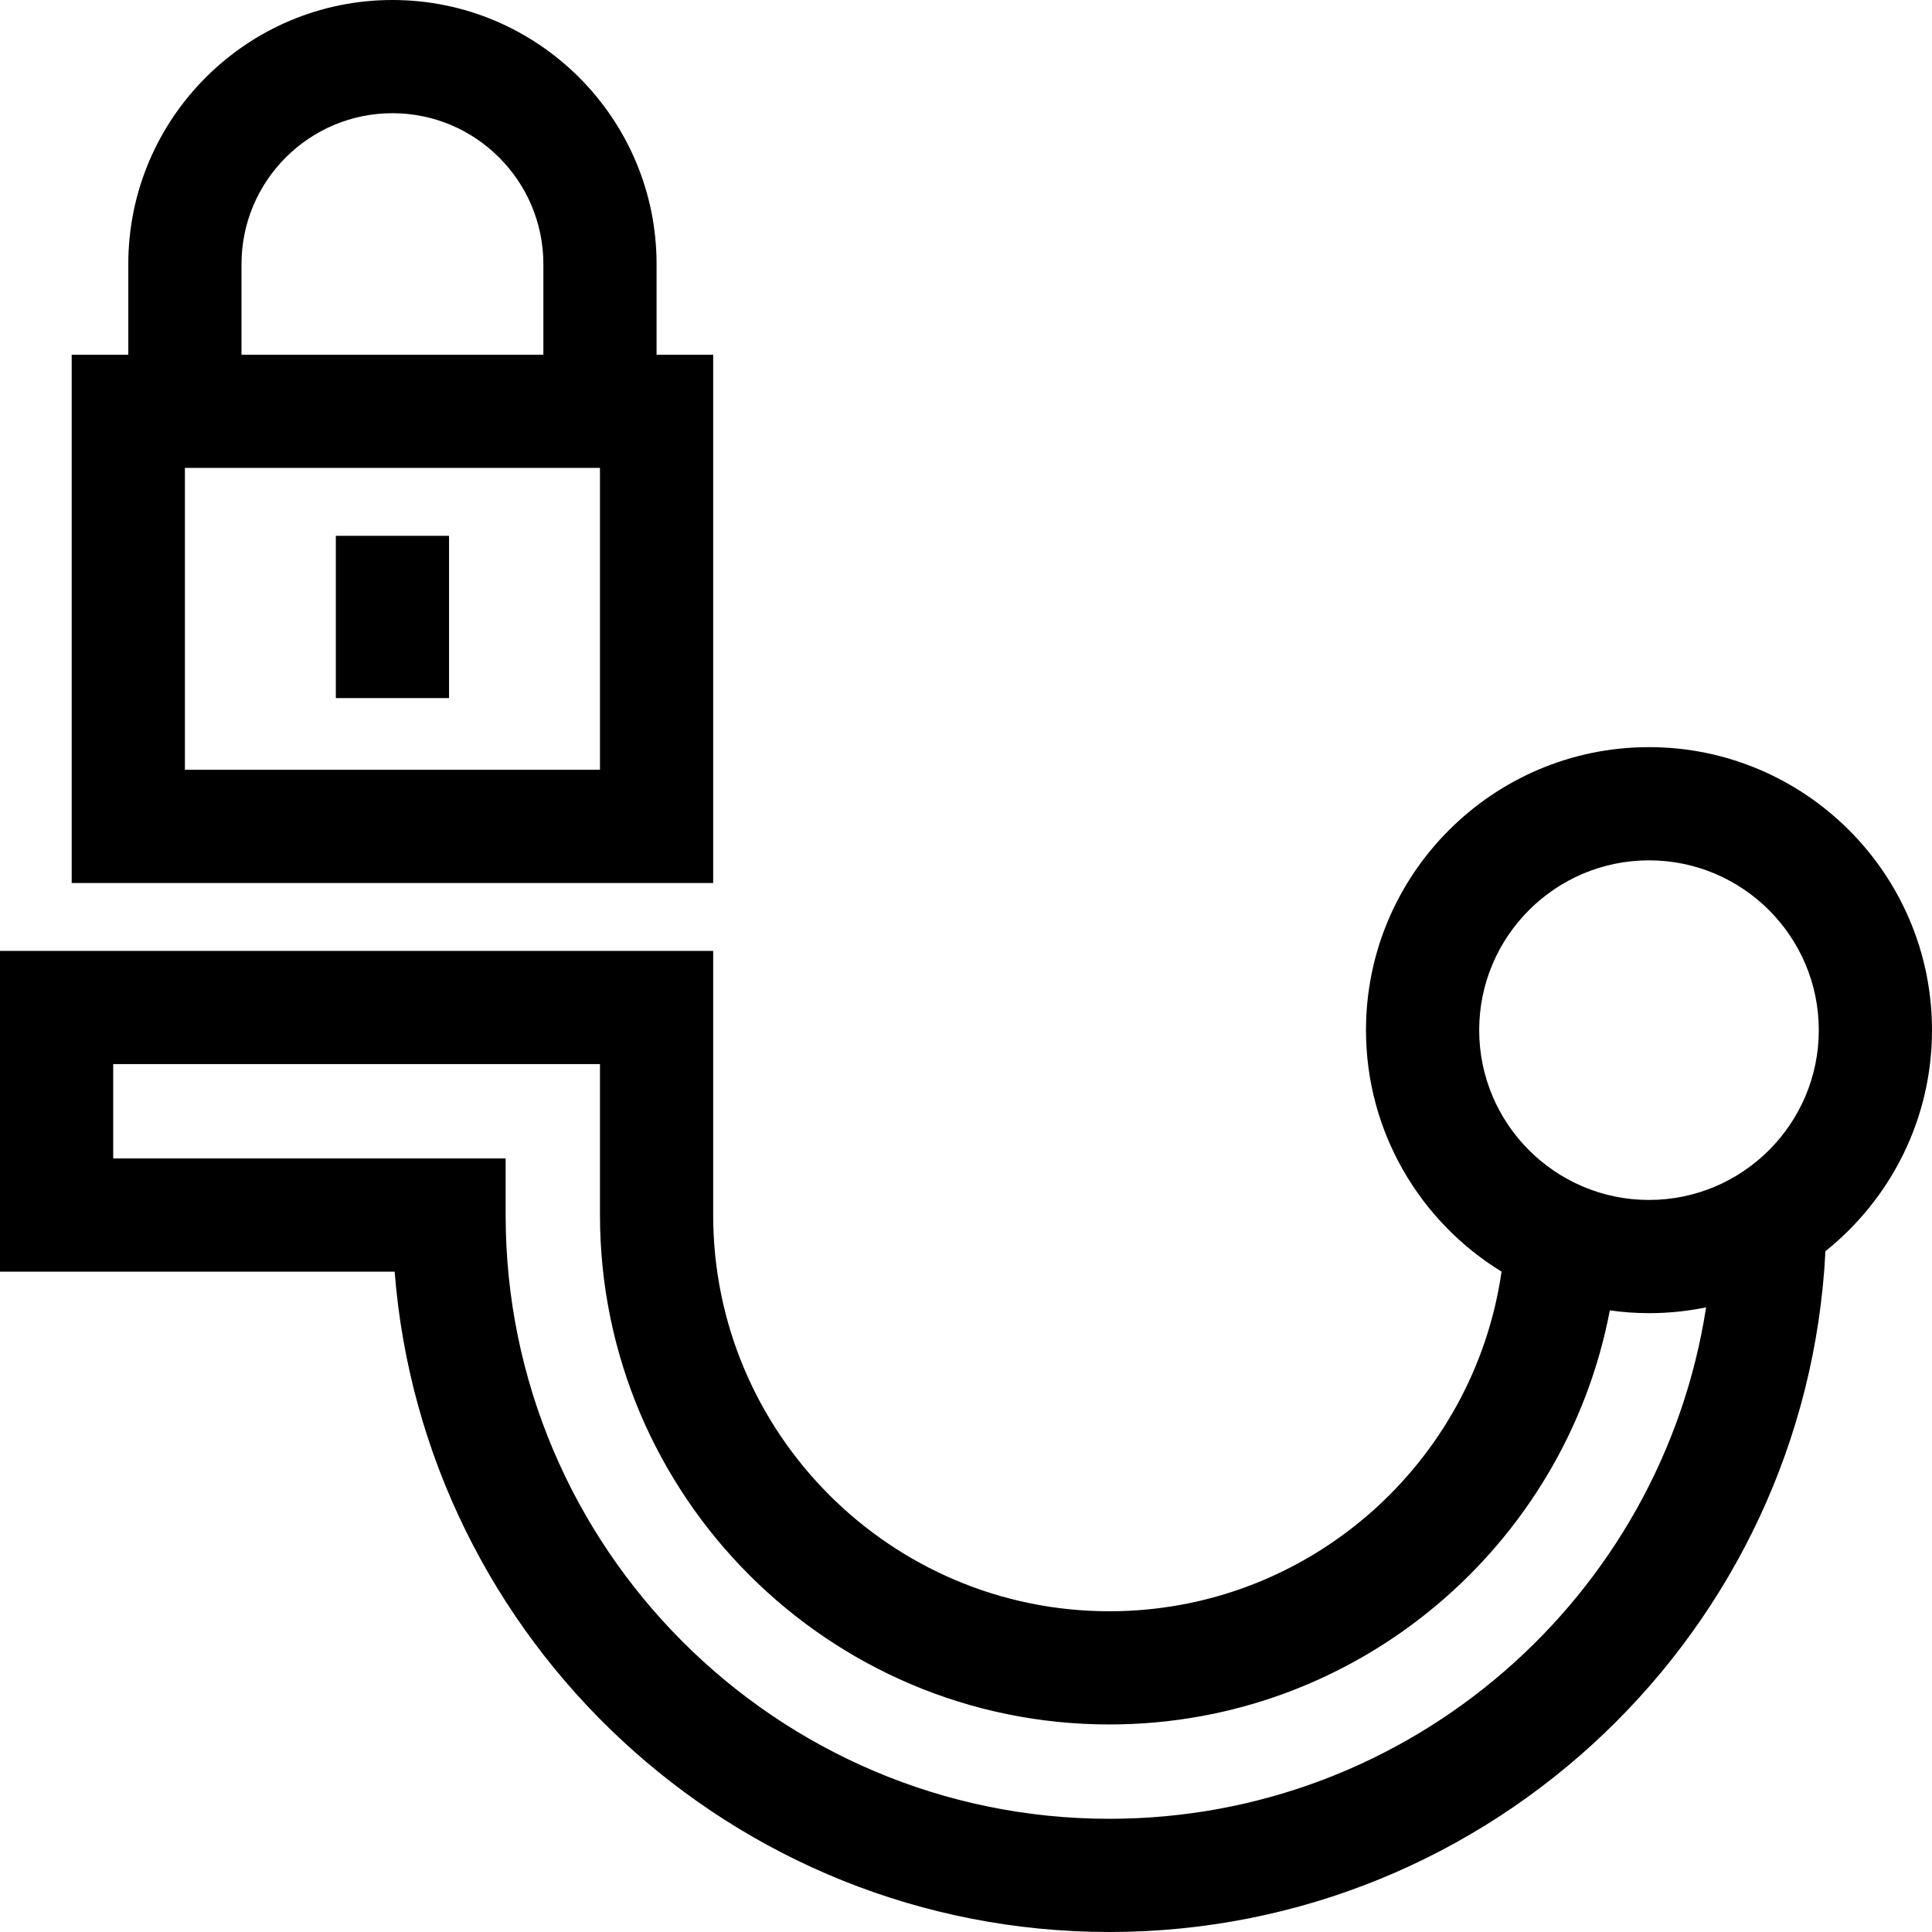
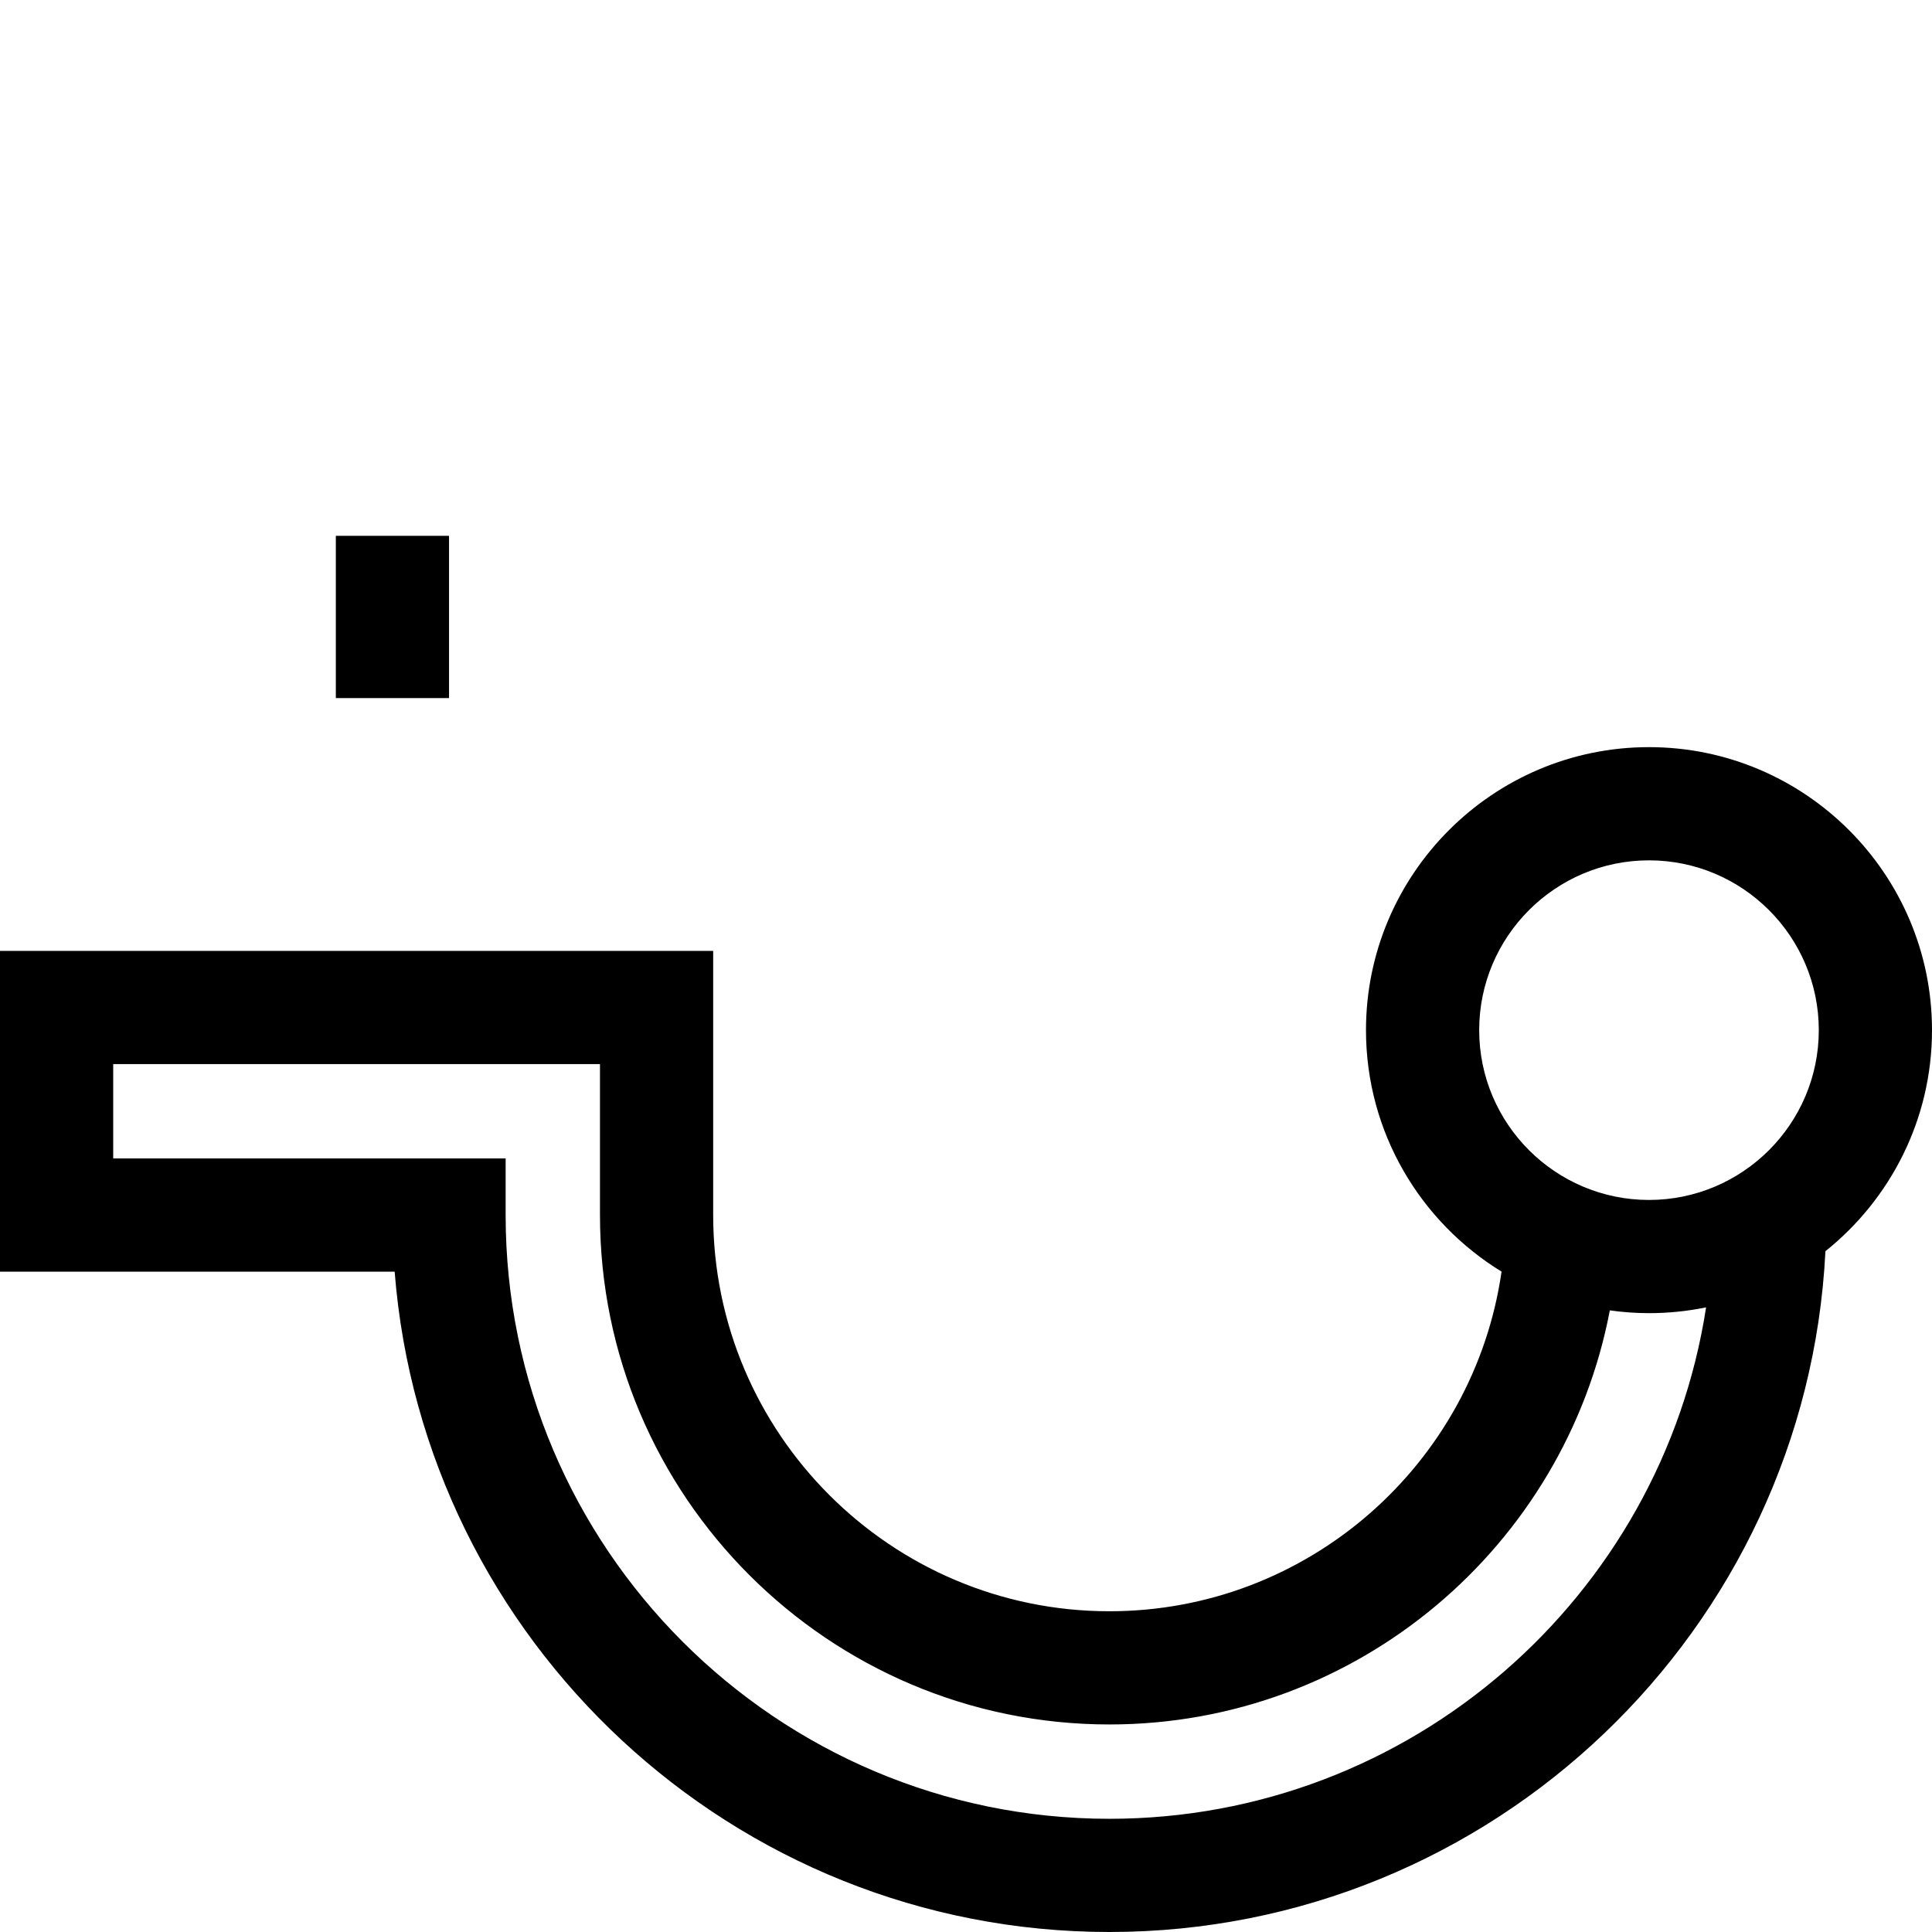
<svg xmlns="http://www.w3.org/2000/svg" version="1.1" id="Capa_1" x="0px" y="0px" viewBox="0 0 512 512" style="enable-background:new 0 0 512 512;" xml:space="preserve">
  <g>
    <g>
      <path d="M437,198c-41.355,0-75,33.645-75,75c0,27.049,14.396,50.794,35.925,63.99C390.629,387.811,346.809,427,294,427    c-57.897,0-105-47.103-105-105v-70H0v85h104.586c7.669,97.785,89.693,175,189.414,175c101.555,0,184.755-80.089,189.76-180.424    C500.955,317.821,512,296.682,512,273C512,231.645,478.355,198,437,198z M294,482c-88.225,0-160-71.775-160-160v-15H30v-25h129v40    c0,74.439,60.561,135,135,135c65.806,0,120.755-47.331,132.619-109.735C430.015,347.737,433.477,348,437,348    c5.182,0,10.242-0.529,15.131-1.535C440.32,423.119,373.908,482,294,482z M437,318c-24.813,0-45-20.187-45-45s20.187-45,45-45    s45,20.187,45,45S461.813,318,437,318z" />
    </g>
  </g>
  <g>
    <g>
-       <path d="M174,94V70c0-38.599-31.401-70-70-70S34,31.401,34,70v24H19v140h170V94H174z M64,70c0-22.056,17.944-40,40-40    c22.056,0,40,17.944,40,40v24H64V70z M159,204H49v-80h110V204z" />
-     </g>
+       </g>
  </g>
  <g>
    <g>
      <rect x="89" y="142" width="30" height="43" />
    </g>
  </g>
  <g>
</g>
  <g>
</g>
  <g>
</g>
  <g>
</g>
  <g>
</g>
  <g>
</g>
  <g>
</g>
  <g>
</g>
  <g>
</g>
  <g>
</g>
  <g>
</g>
  <g>
</g>
  <g>
</g>
  <g>
</g>
  <g>
</g>
</svg>